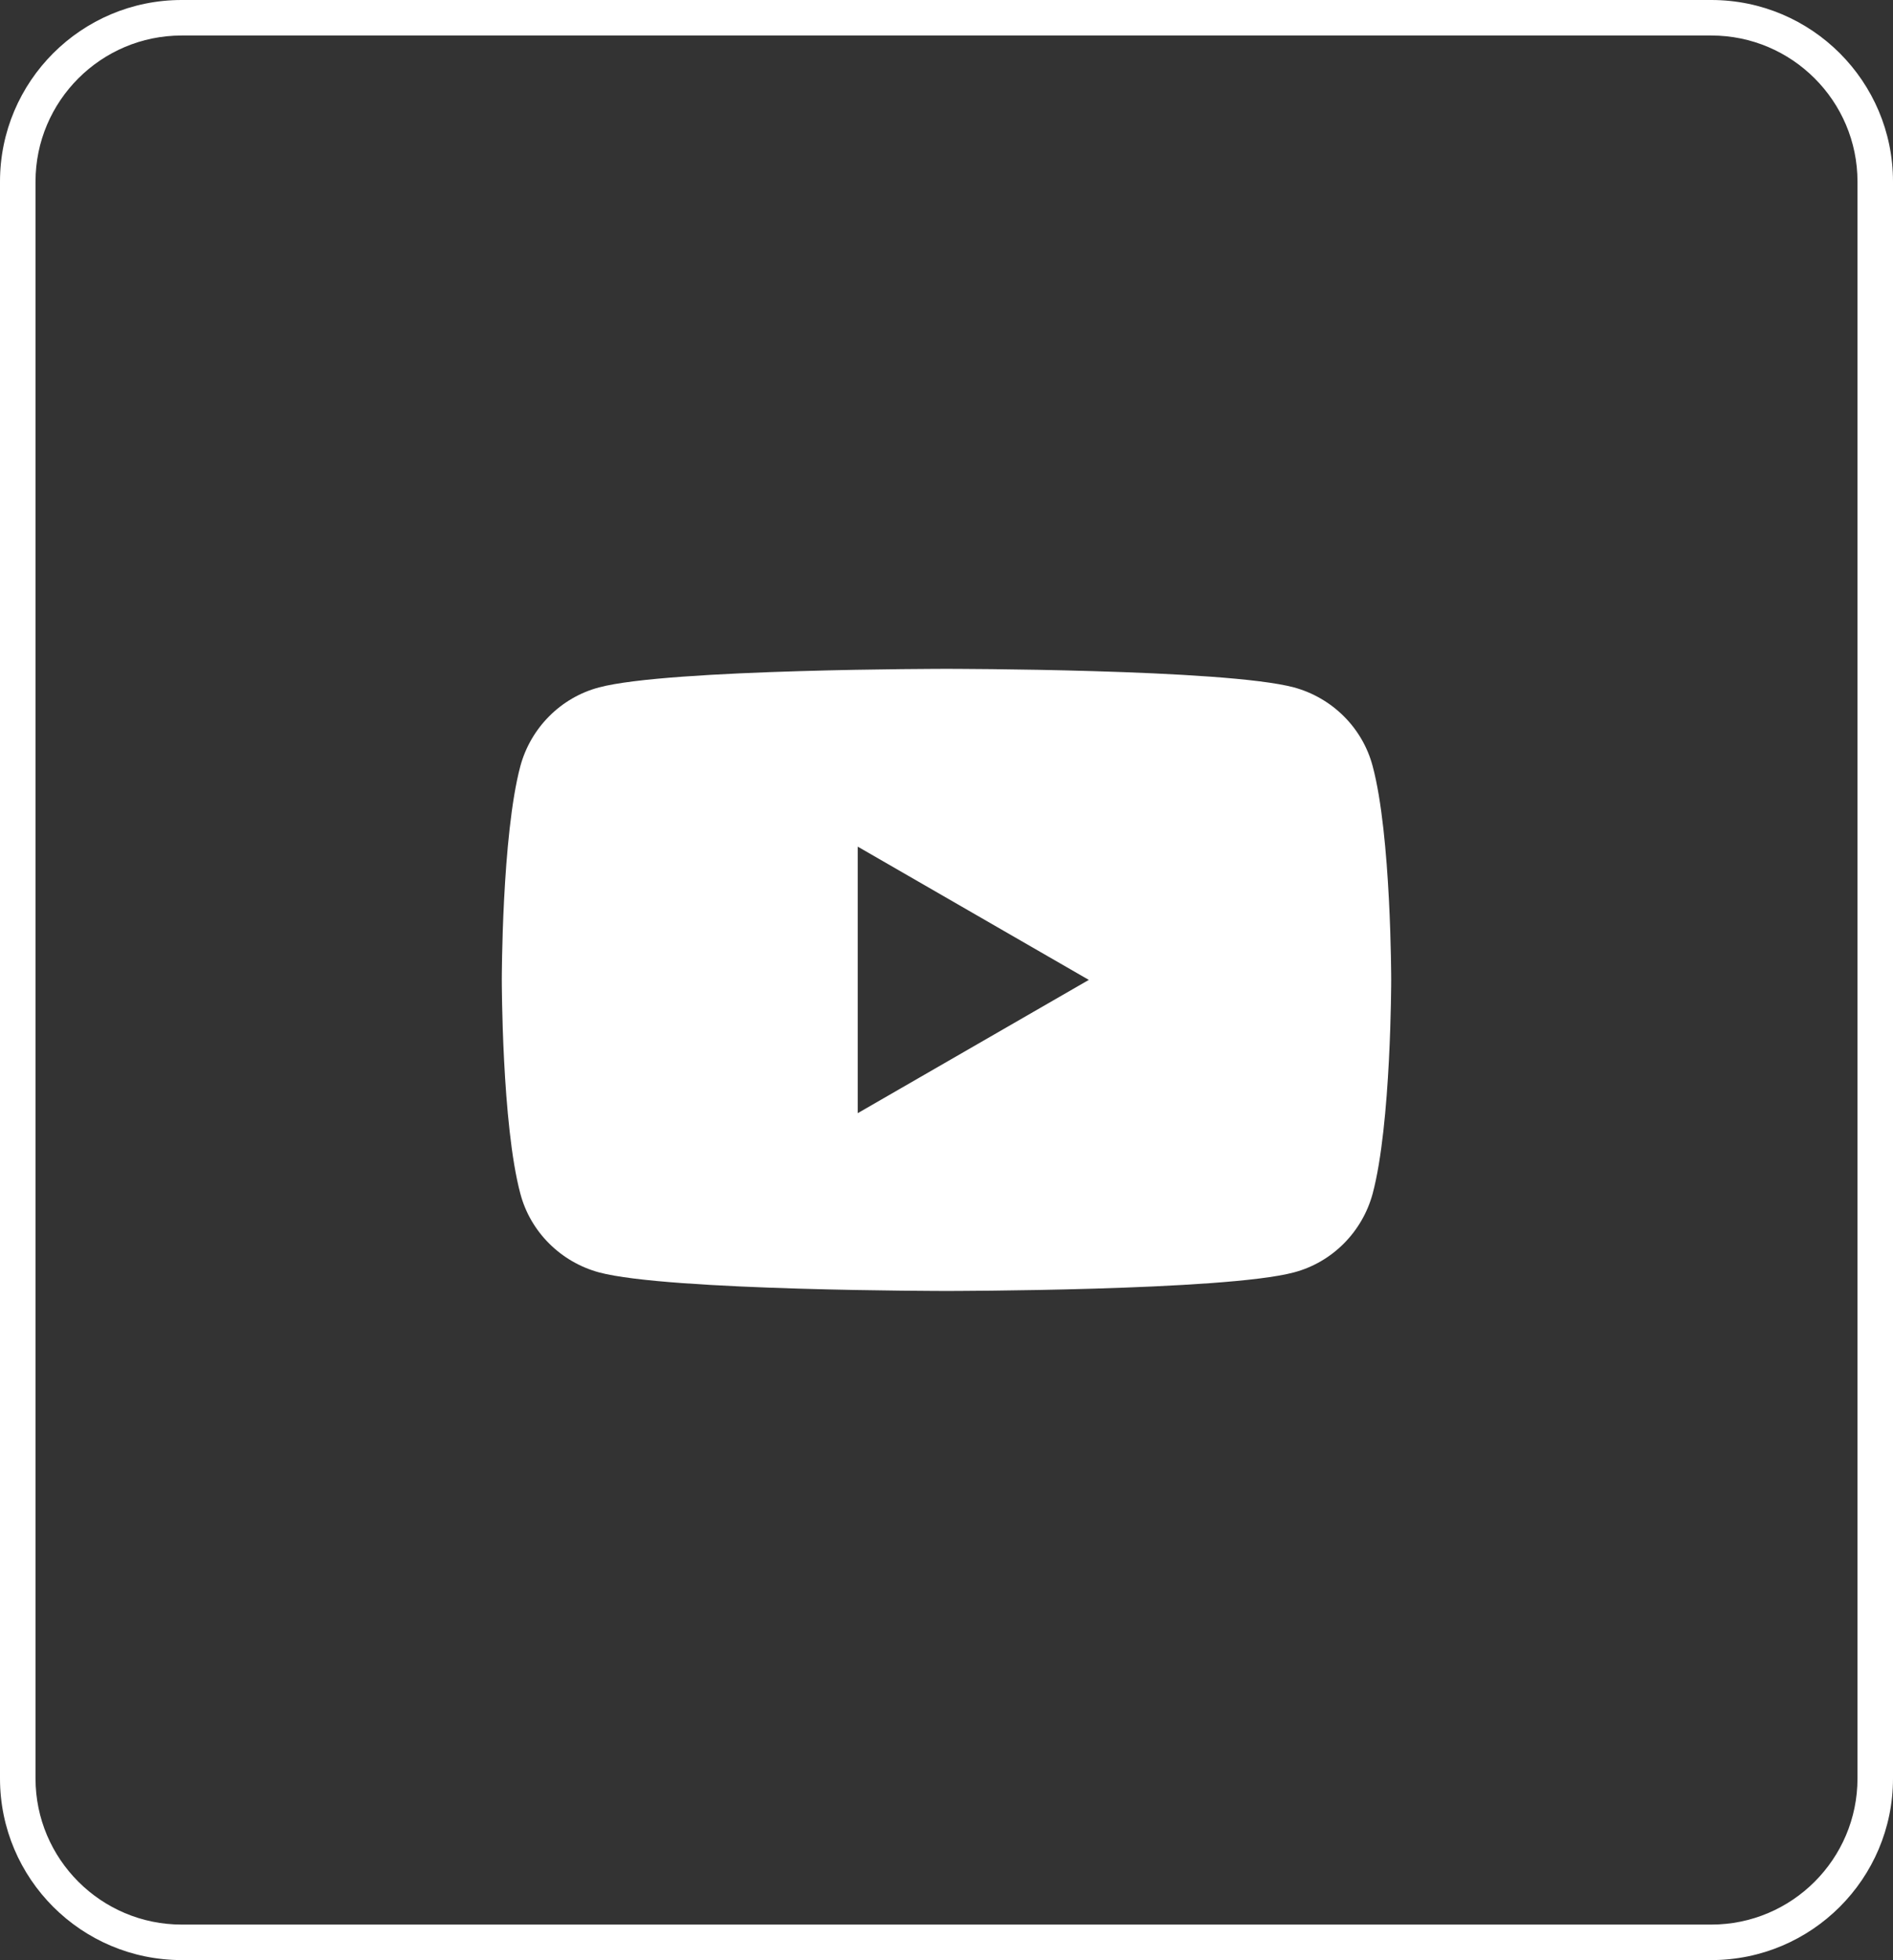
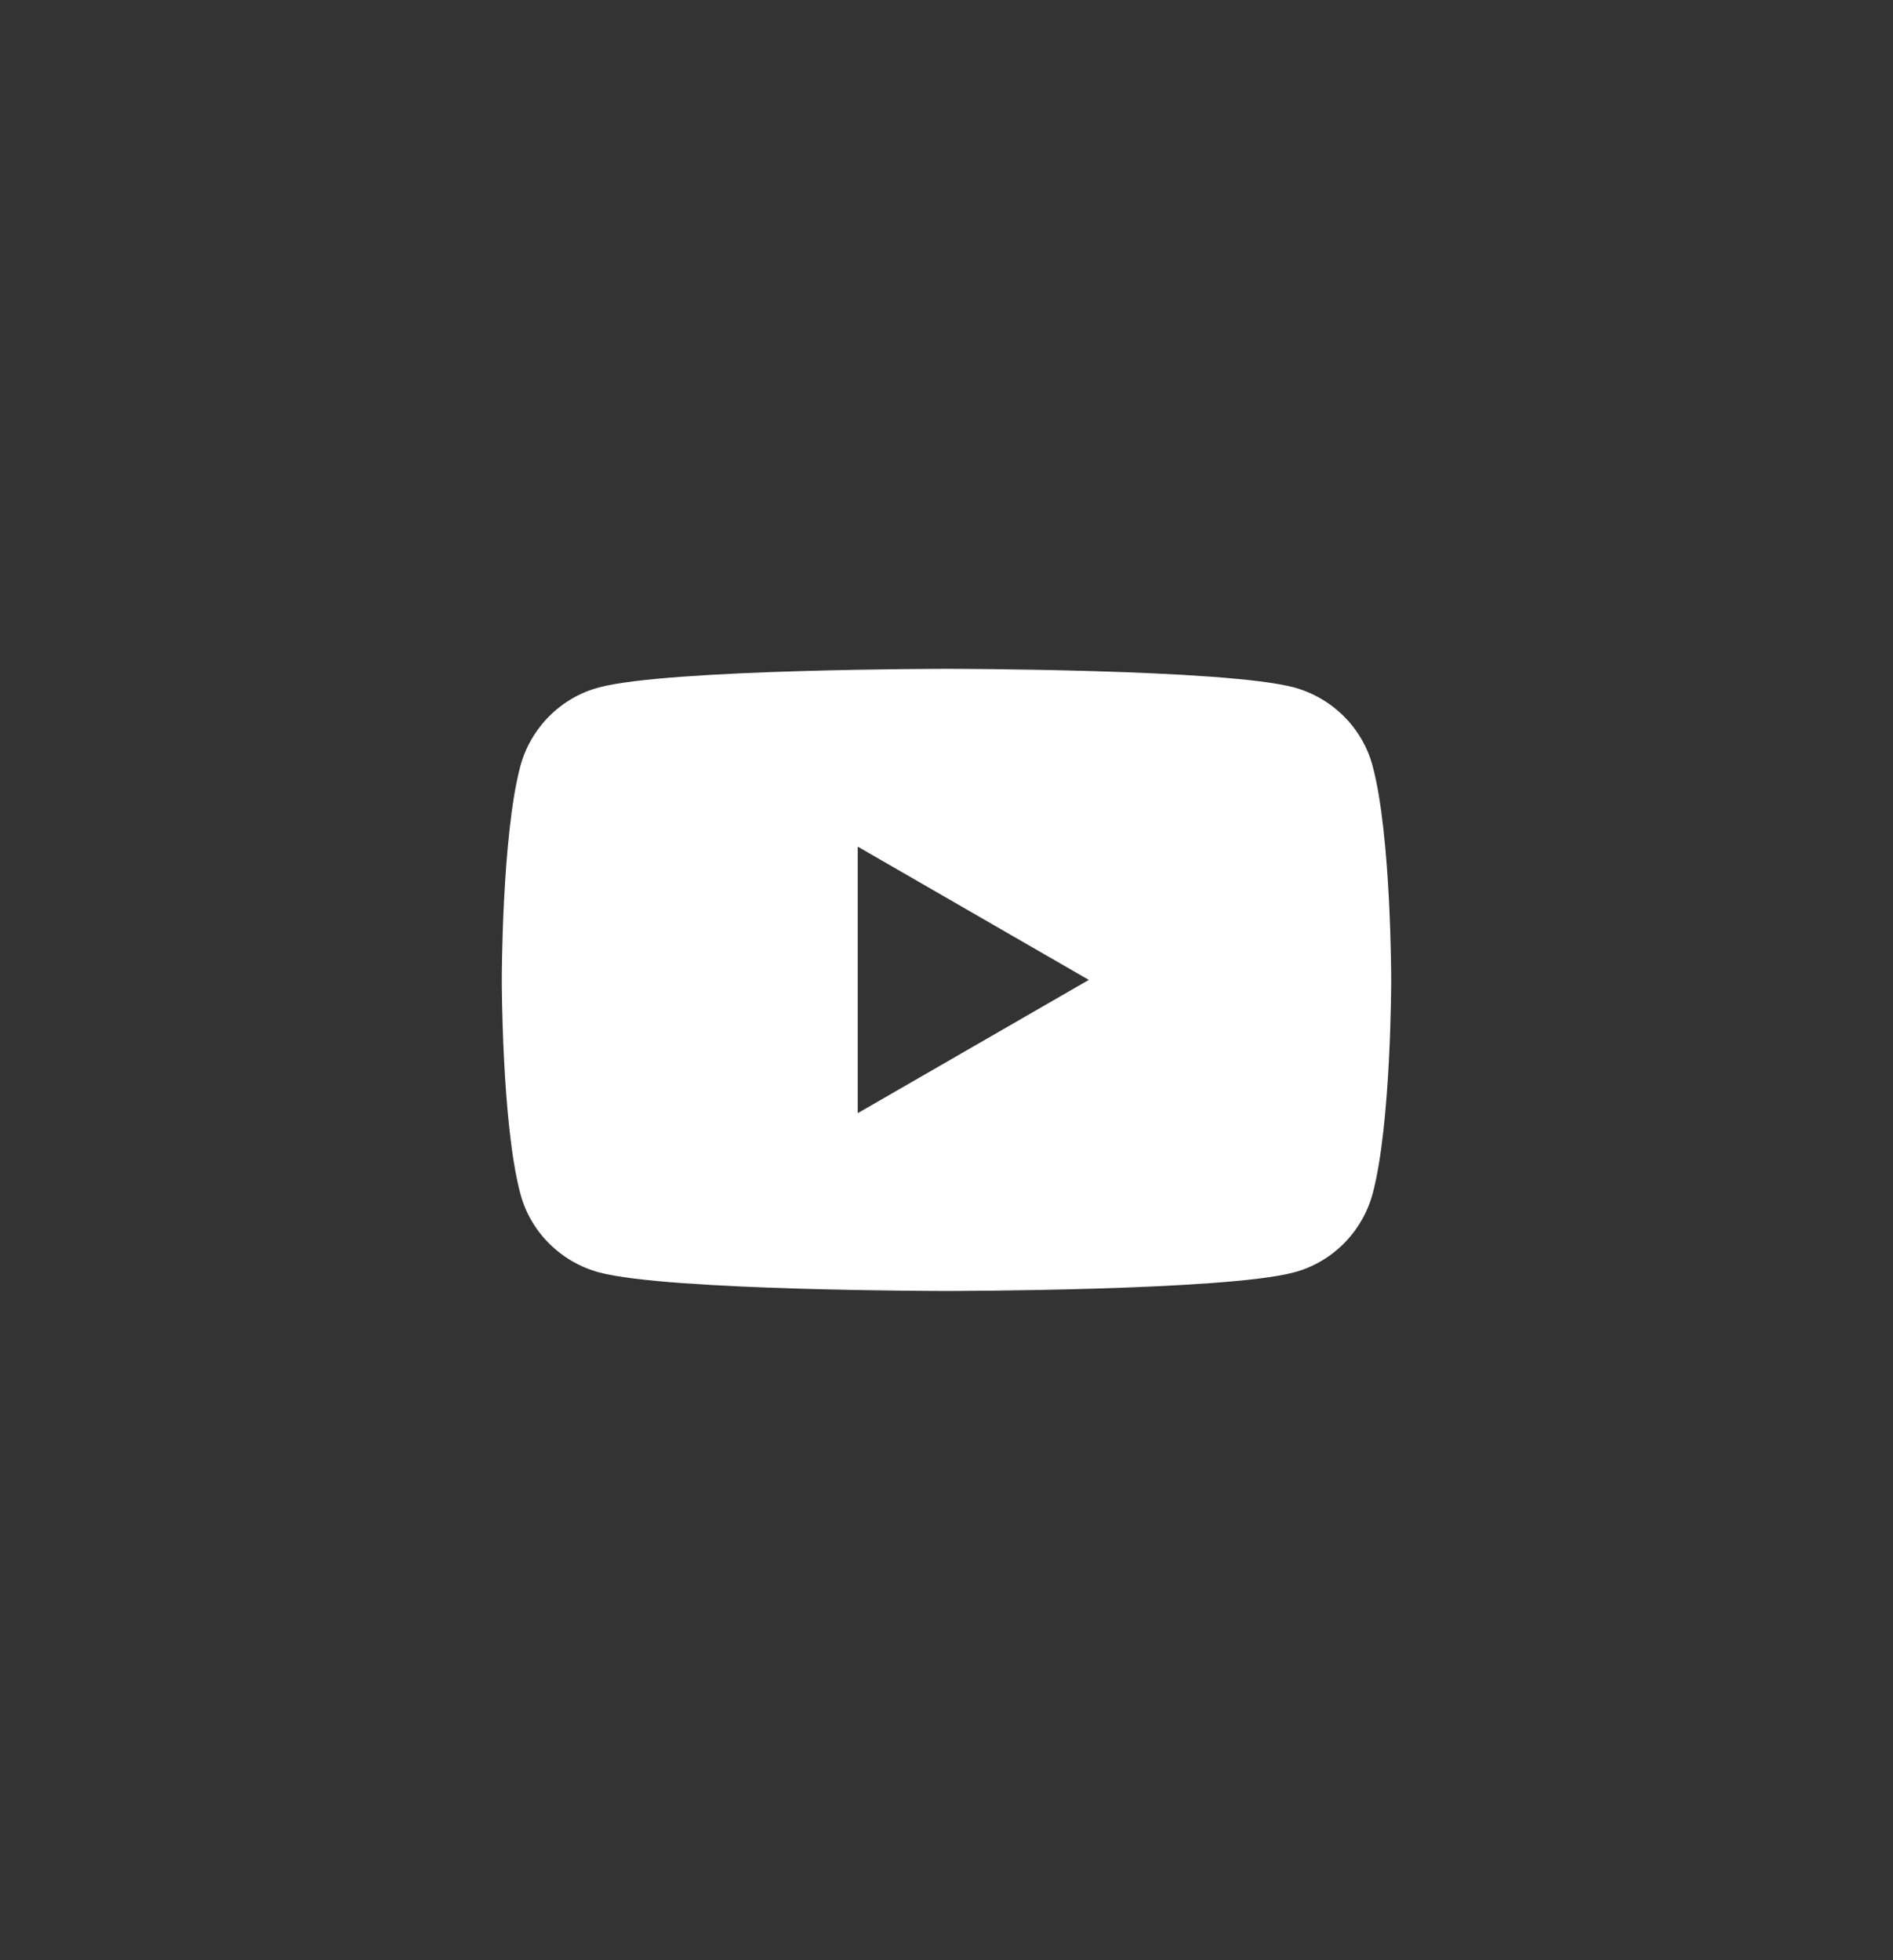
<svg xmlns="http://www.w3.org/2000/svg" id="Capa_2" data-name="Capa 2" viewBox="0 0 69.3 71.77">
  <rect x="0" y="0" width="69.3" height="71.77" fill="#333333" stroke="none" />
  <defs>
    <style> .cls-1 { fill: #fff; stroke-width: 0px; } </style>
  </defs>
  <g id="Layer_1" data-name="Layer 1">
    <g>
-       <path class="cls-1" d="m62.65,71.77H6.65c-3.67,0-6.65-2.98-6.65-6.65V6.65C0,2.98,2.98,0,6.65,0h56c3.67,0,6.65,2.98,6.65,6.65v58.47c0,3.67-2.98,6.65-6.65,6.65ZM6.65,1.3C3.7,1.3,1.3,3.7,1.3,6.65v58.47c0,2.95,2.4,5.35,5.35,5.35h56c2.95,0,5.35-2.4,5.35-5.35V6.65c0-2.95-2.4-5.35-5.35-5.35H6.65Z" />
      <path class="cls-1" d="m47.37,25.17c-2.54-.68-12.72-.68-12.72-.68,0,0-10.18,0-12.72.68-1.4.37-2.5,1.48-2.88,2.88-.68,2.54-.68,7.83-.68,7.83,0,0,0,5.3.68,7.83.37,1.4,1.48,2.5,2.88,2.88,2.54.68,12.72.68,12.72.68,0,0,10.18,0,12.72-.68,1.4-.37,2.5-1.48,2.88-2.88.68-2.54.68-7.83.68-7.83,0,0,0-5.3-.68-7.83-.37-1.4-1.48-2.5-2.88-2.88Zm-15.97,15.59v-9.76l8.46,4.88-8.46,4.88Z" />
    </g>
  </g>
</svg>